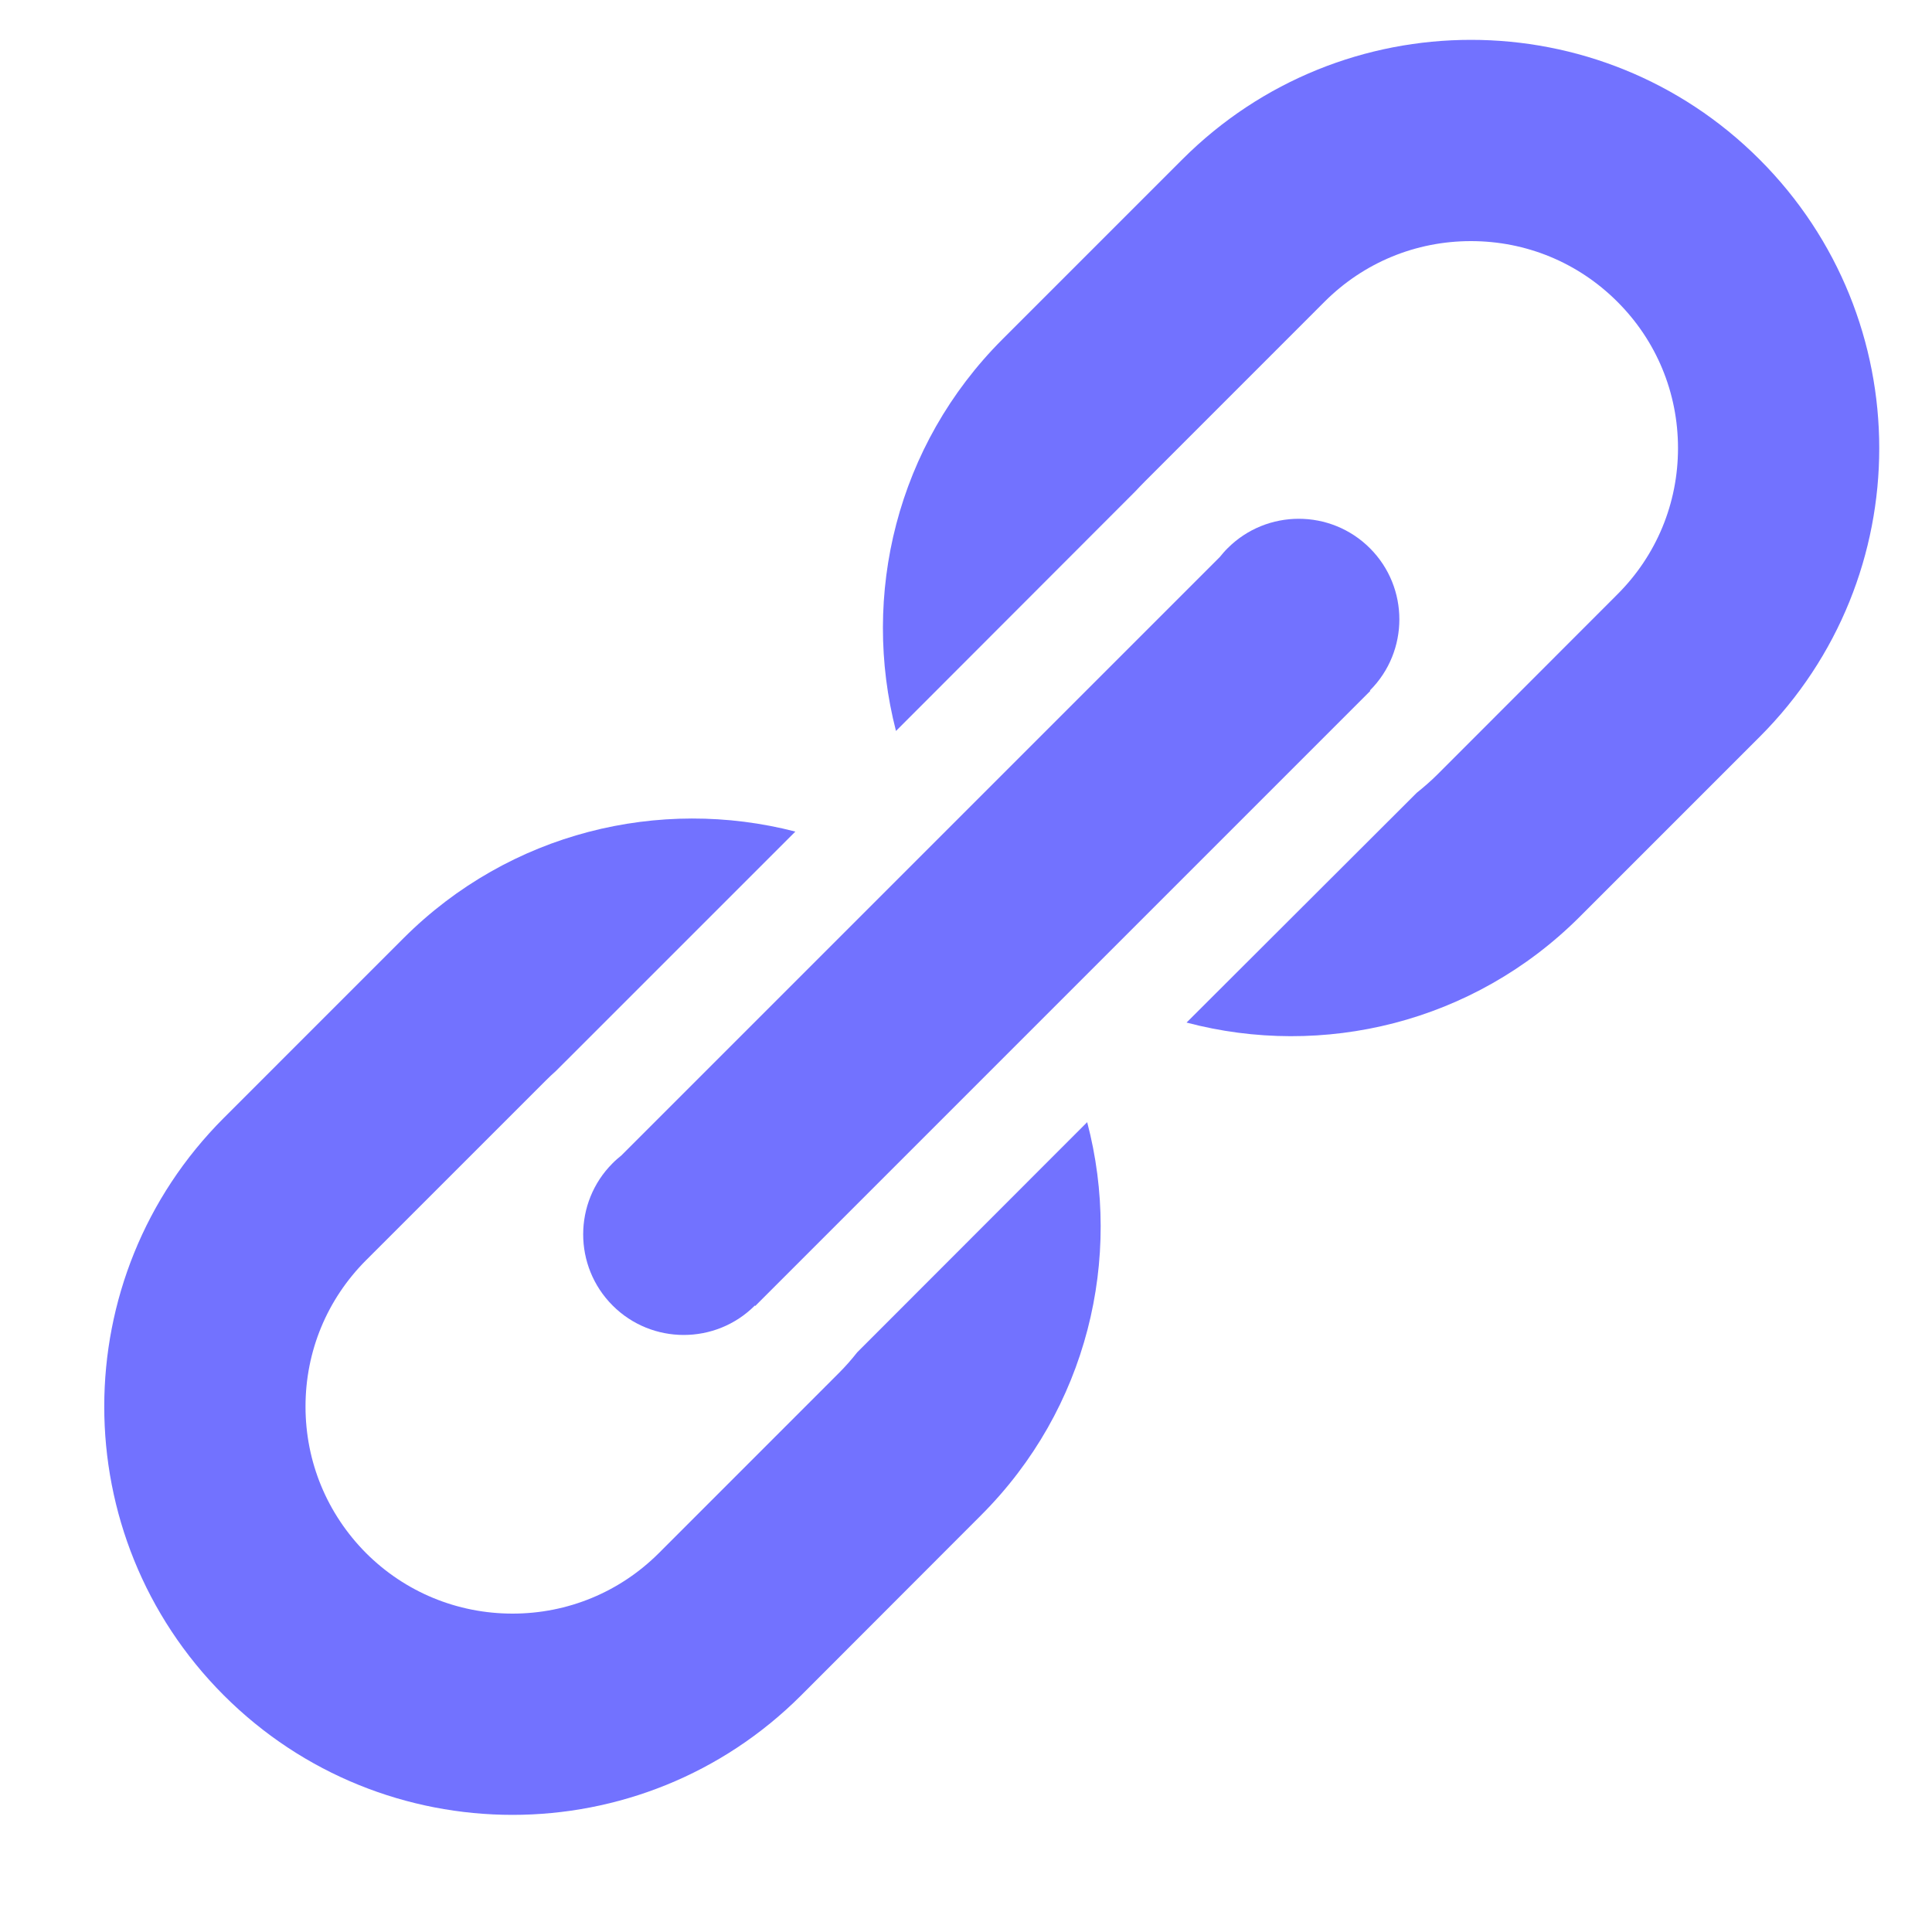
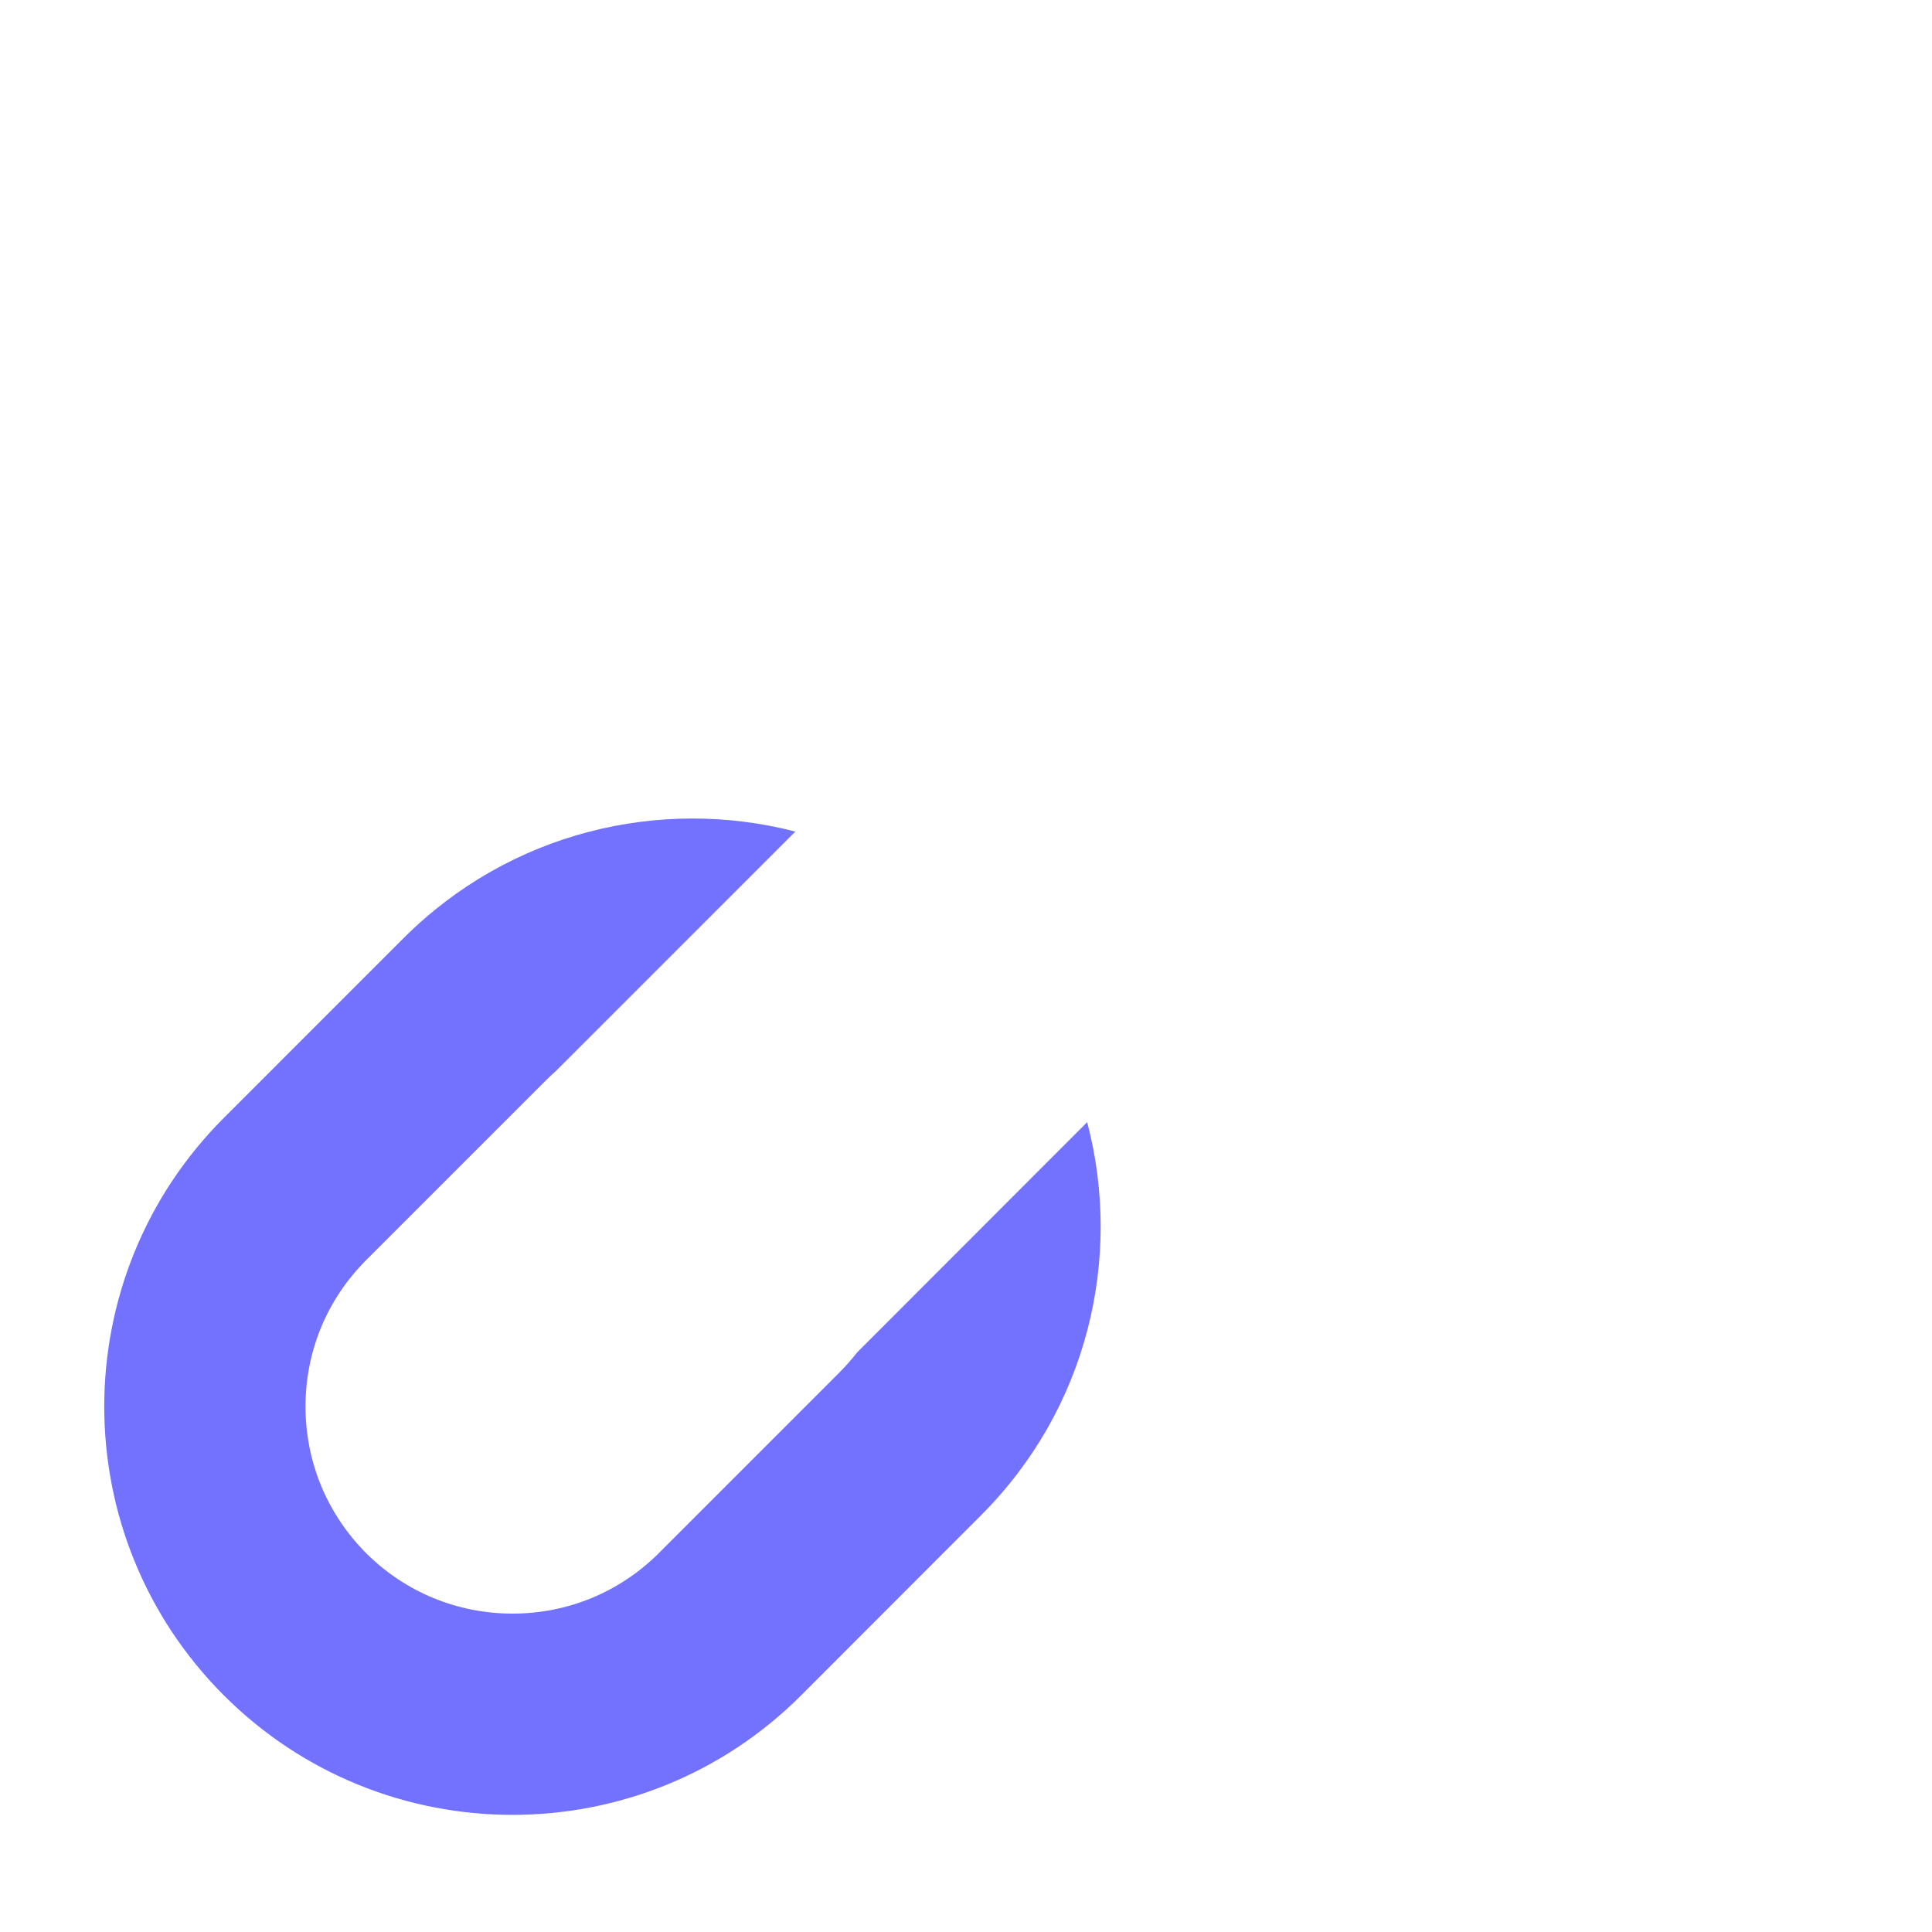
<svg xmlns="http://www.w3.org/2000/svg" width="50" zoomAndPan="magnify" viewBox="0 0 37.5 37.5" height="50" preserveAspectRatio="xMidYMid meet" version="1.0">
-   <path fill="rgb(44.71%, 44.71%, 100%)" d="M 34.152 3.094 C 31.059 0 26.043 0 22.949 3.094 L 19.457 6.586 C 17.398 8.645 16.711 11.555 17.391 14.188 L 22.039 9.535 C 22.098 9.473 22.156 9.41 22.219 9.348 L 25.711 5.855 C 26.469 5.098 27.477 4.68 28.551 4.68 C 29.625 4.68 30.633 5.098 31.391 5.855 C 32.152 6.613 32.57 7.625 32.57 8.699 C 32.57 9.77 32.152 10.781 31.391 11.539 L 27.902 15.031 C 27.773 15.16 27.637 15.277 27.5 15.387 L 23.031 19.848 C 25.672 20.547 28.598 19.859 30.664 17.793 L 34.156 14.301 C 37.25 11.207 37.25 6.191 34.152 3.094 Z M 34.152 3.094 " fill-opacity="1" fill-rule="nonzero" />
  <path fill="rgb(44.71%, 44.71%, 100%)" d="M 16.637 26.25 C 16.527 26.391 16.41 26.523 16.281 26.652 L 12.789 30.145 C 12.031 30.902 11.02 31.32 9.949 31.32 C 8.875 31.32 7.863 30.902 7.105 30.145 C 6.348 29.383 5.93 28.375 5.93 27.301 C 5.93 26.227 6.348 25.219 7.105 24.461 L 10.598 20.969 C 10.66 20.906 10.723 20.848 10.789 20.789 L 15.438 16.141 C 12.809 15.461 9.898 16.148 7.836 18.207 L 4.344 21.699 C 1.25 24.793 1.25 29.809 4.344 32.906 C 7.438 36 12.457 36 15.551 32.906 L 19.043 29.41 C 21.109 27.344 21.797 24.422 21.102 21.781 Z M 16.637 26.25 " fill-opacity="1" fill-rule="nonzero" />
-   <path fill="rgb(44.71%, 44.71%, 100%)" d="M 26.59 10.641 C 25.828 9.879 24.59 9.879 23.828 10.641 C 23.773 10.695 23.723 10.754 23.676 10.812 L 12.062 22.426 C 12.004 22.473 11.945 22.523 11.891 22.578 C 11.129 23.34 11.129 24.578 11.891 25.34 C 12.652 26.102 13.891 26.102 14.652 25.34 L 14.66 25.348 L 26.598 13.41 L 26.59 13.402 C 27.352 12.641 27.352 11.402 26.59 10.641 Z M 26.59 10.641 " fill-opacity="1" fill-rule="nonzero" />
</svg>